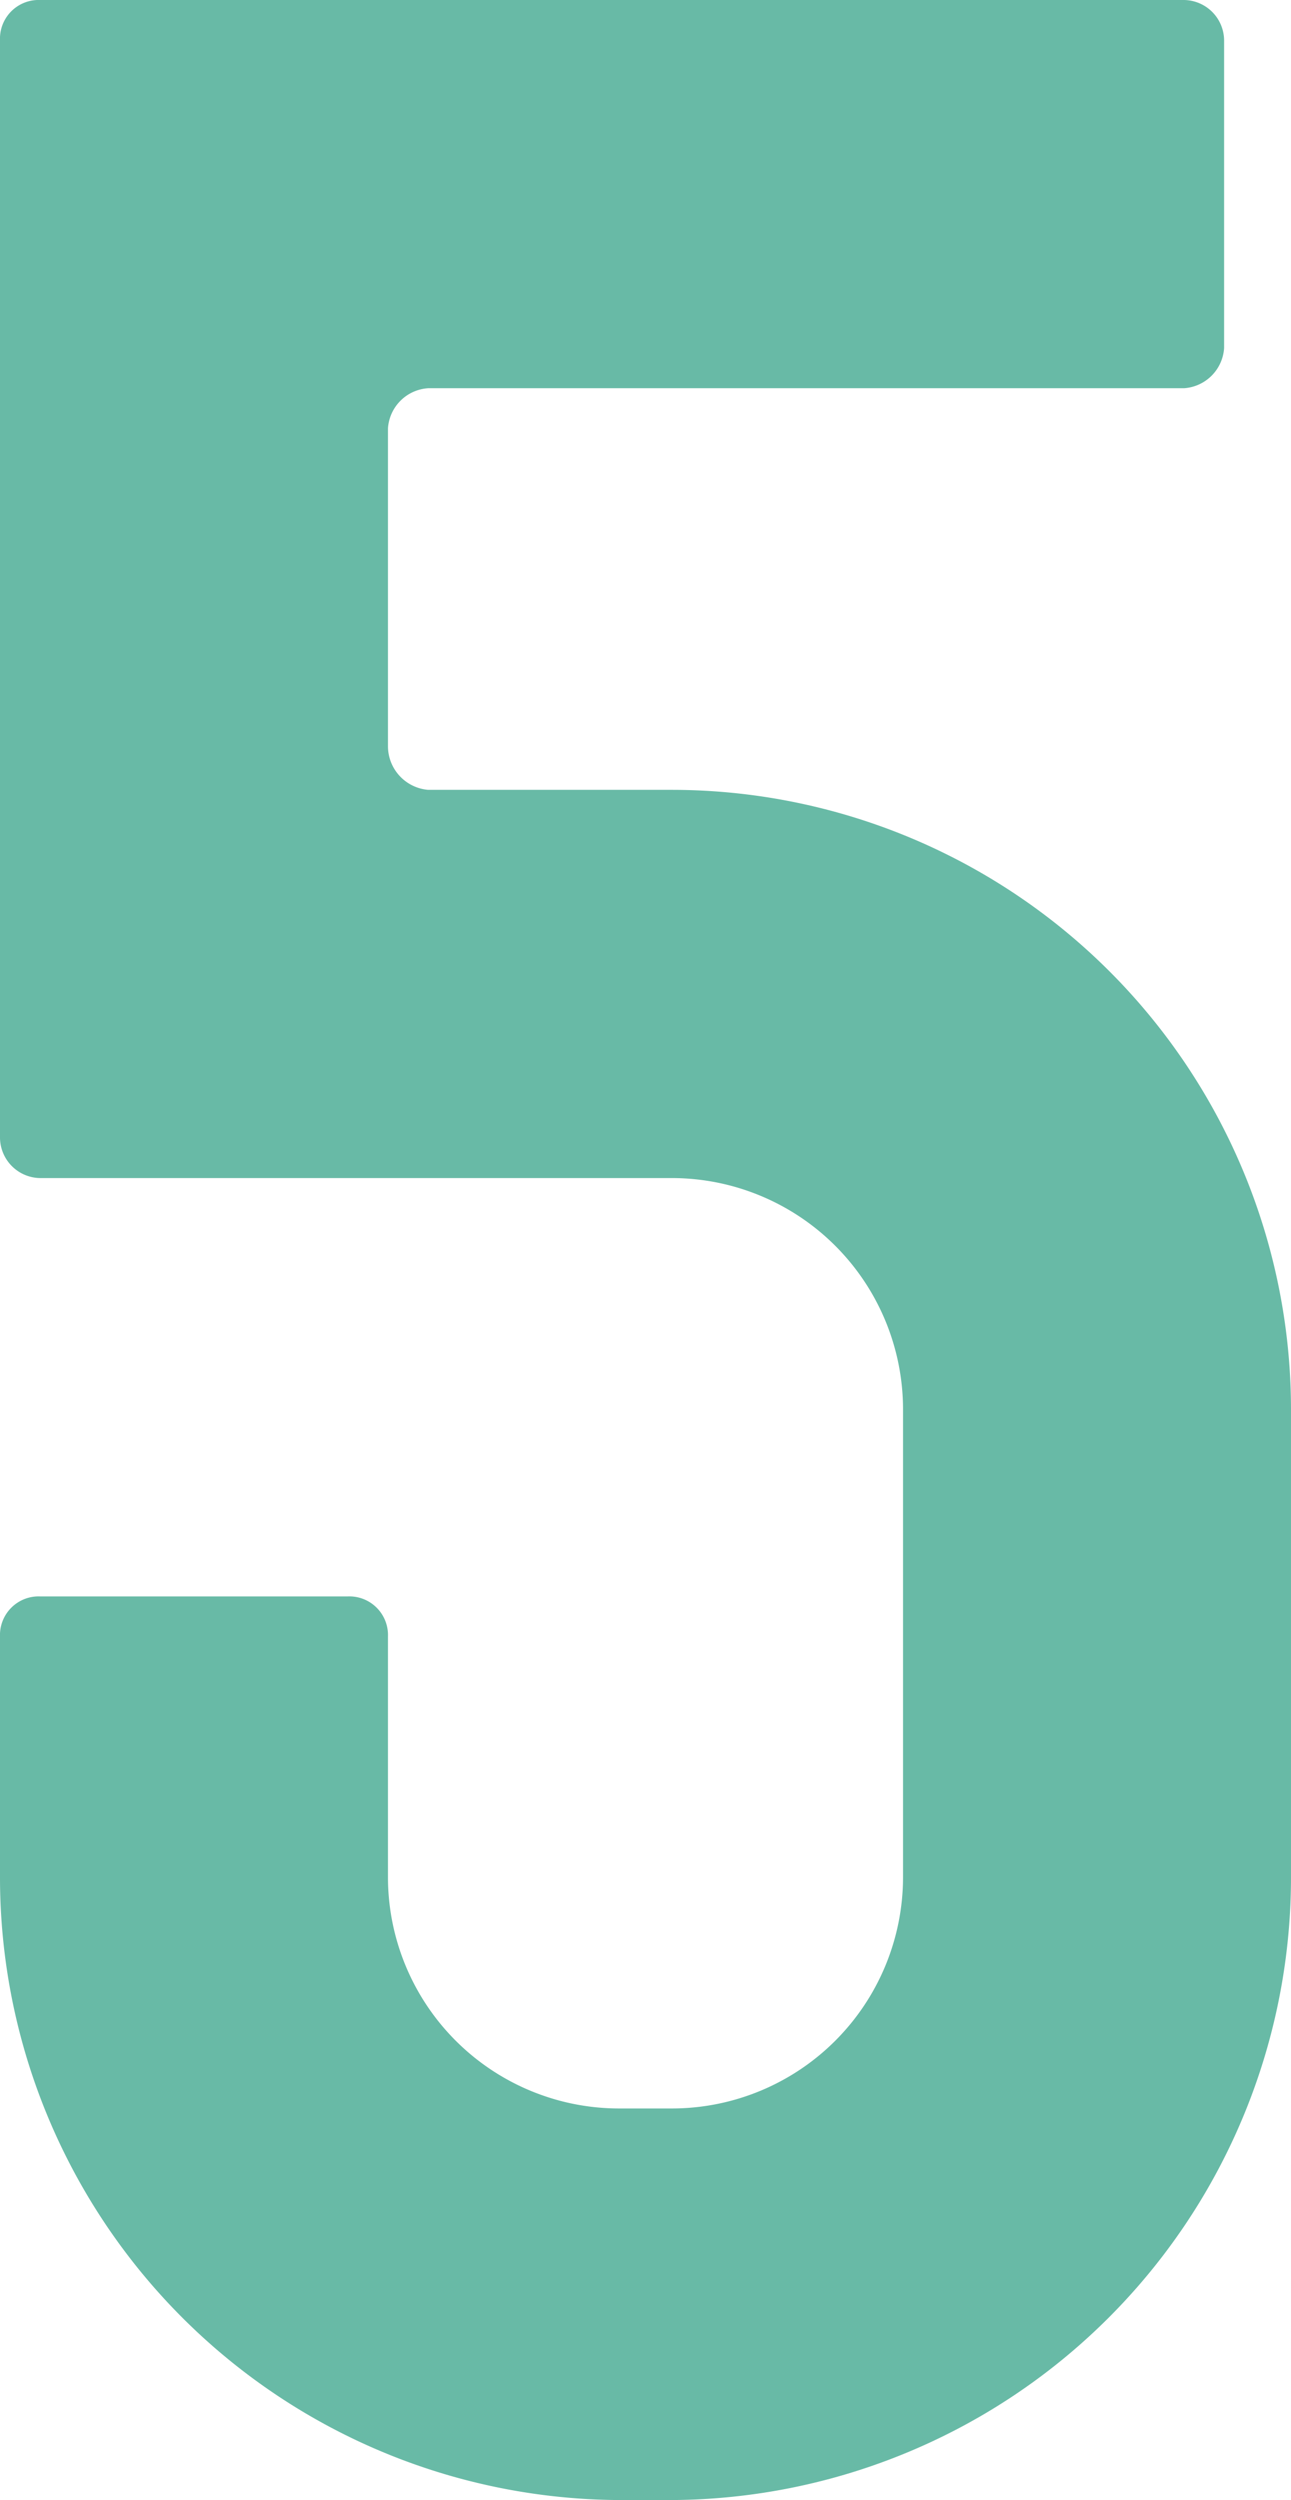
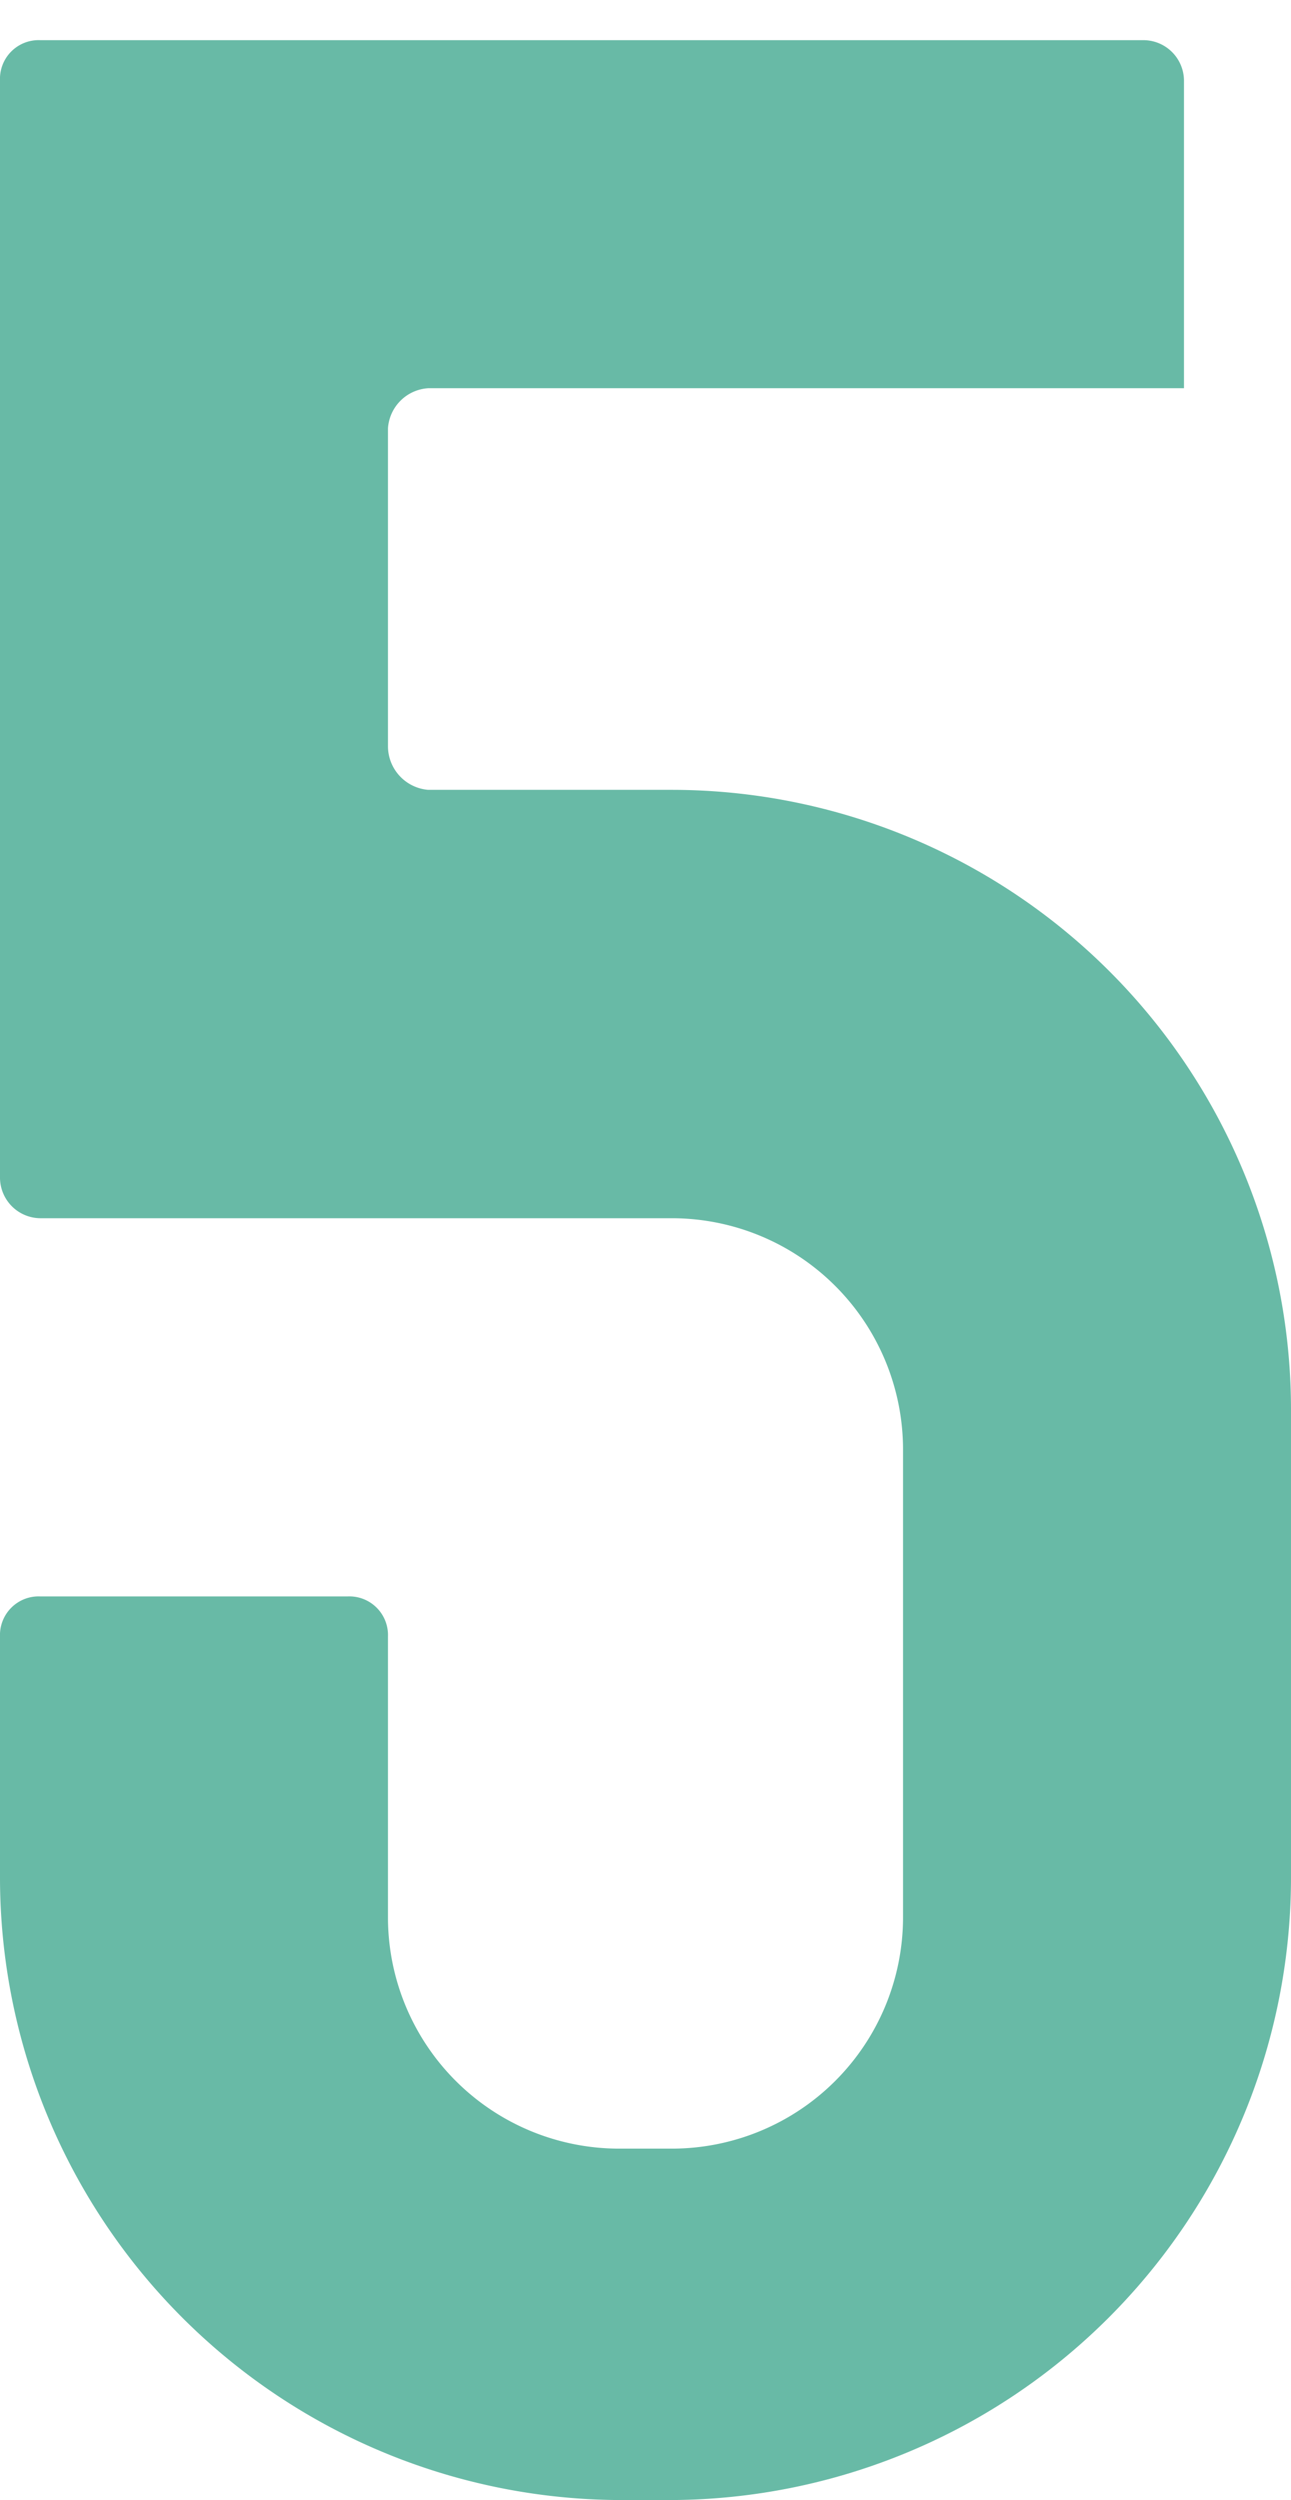
<svg xmlns="http://www.w3.org/2000/svg" width="27.02" height="52.29" viewBox="0 0 27.02 52.29">
-   <path d="M29.54-12.46v-9.8A12.966,12.966,0,0,0,16.59-35.21H11.48a.917.917,0,0,1-.84-.91v-6.65a.9.9,0,0,1,.84-.84H27.3a.9.9,0,0,0,.84-.84v-6.44a.851.851,0,0,0-.84-.84H3.36a.809.809,0,0,0-.84.84v22.96a.851.851,0,0,0,.84.84H16.59a4.84,4.84,0,0,1,4.83,4.83v9.8a4.84,4.84,0,0,1-4.83,4.83H15.47a4.84,4.84,0,0,1-4.83-4.83V-17.5a.809.809,0,0,0-.84-.84H3.36a.809.809,0,0,0-.84.84v5.04A13.026,13.026,0,0,0,15.47.56h1.12A13.026,13.026,0,0,0,29.54-12.46Z" transform="translate(-2.52 51.73)" fill="#68baa6" />
+   <path d="M29.54-12.46v-9.8A12.966,12.966,0,0,0,16.59-35.21H11.48a.917.917,0,0,1-.84-.91v-6.65a.9.9,0,0,1,.84-.84H27.3v-6.44a.851.851,0,0,0-.84-.84H3.36a.809.809,0,0,0-.84.84v22.96a.851.851,0,0,0,.84.84H16.59a4.84,4.84,0,0,1,4.83,4.83v9.8a4.84,4.84,0,0,1-4.83,4.83H15.47a4.84,4.84,0,0,1-4.83-4.83V-17.5a.809.809,0,0,0-.84-.84H3.36a.809.809,0,0,0-.84.84v5.04A13.026,13.026,0,0,0,15.47.56h1.12A13.026,13.026,0,0,0,29.54-12.46Z" transform="translate(-2.52 51.73)" fill="#68baa6" />
</svg>